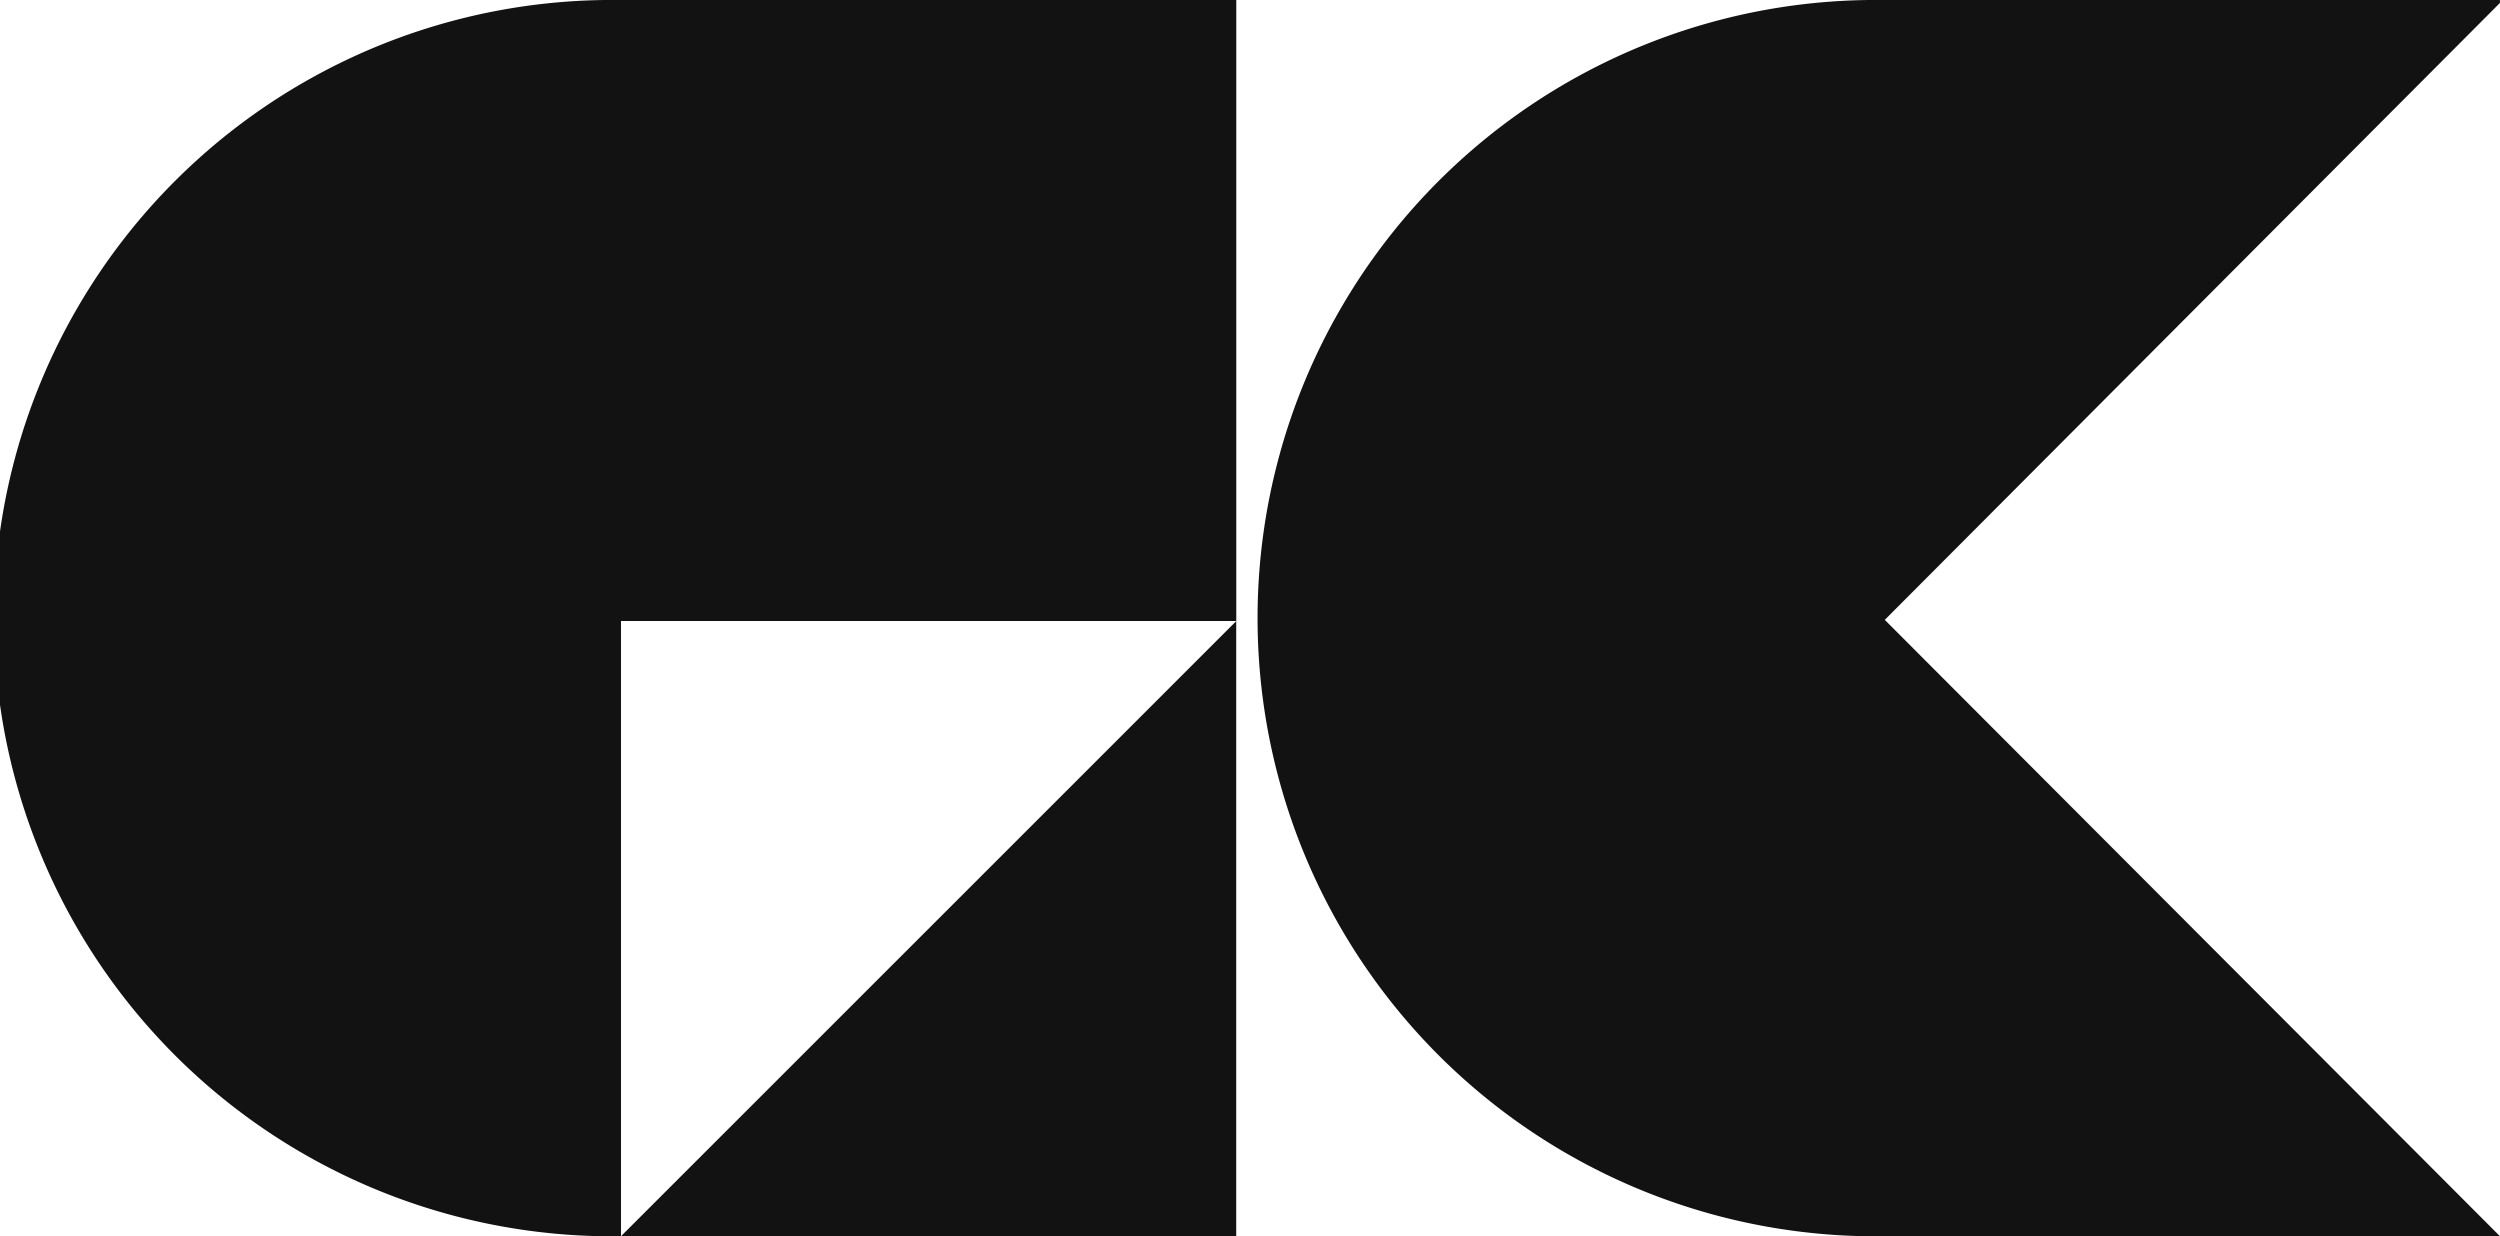
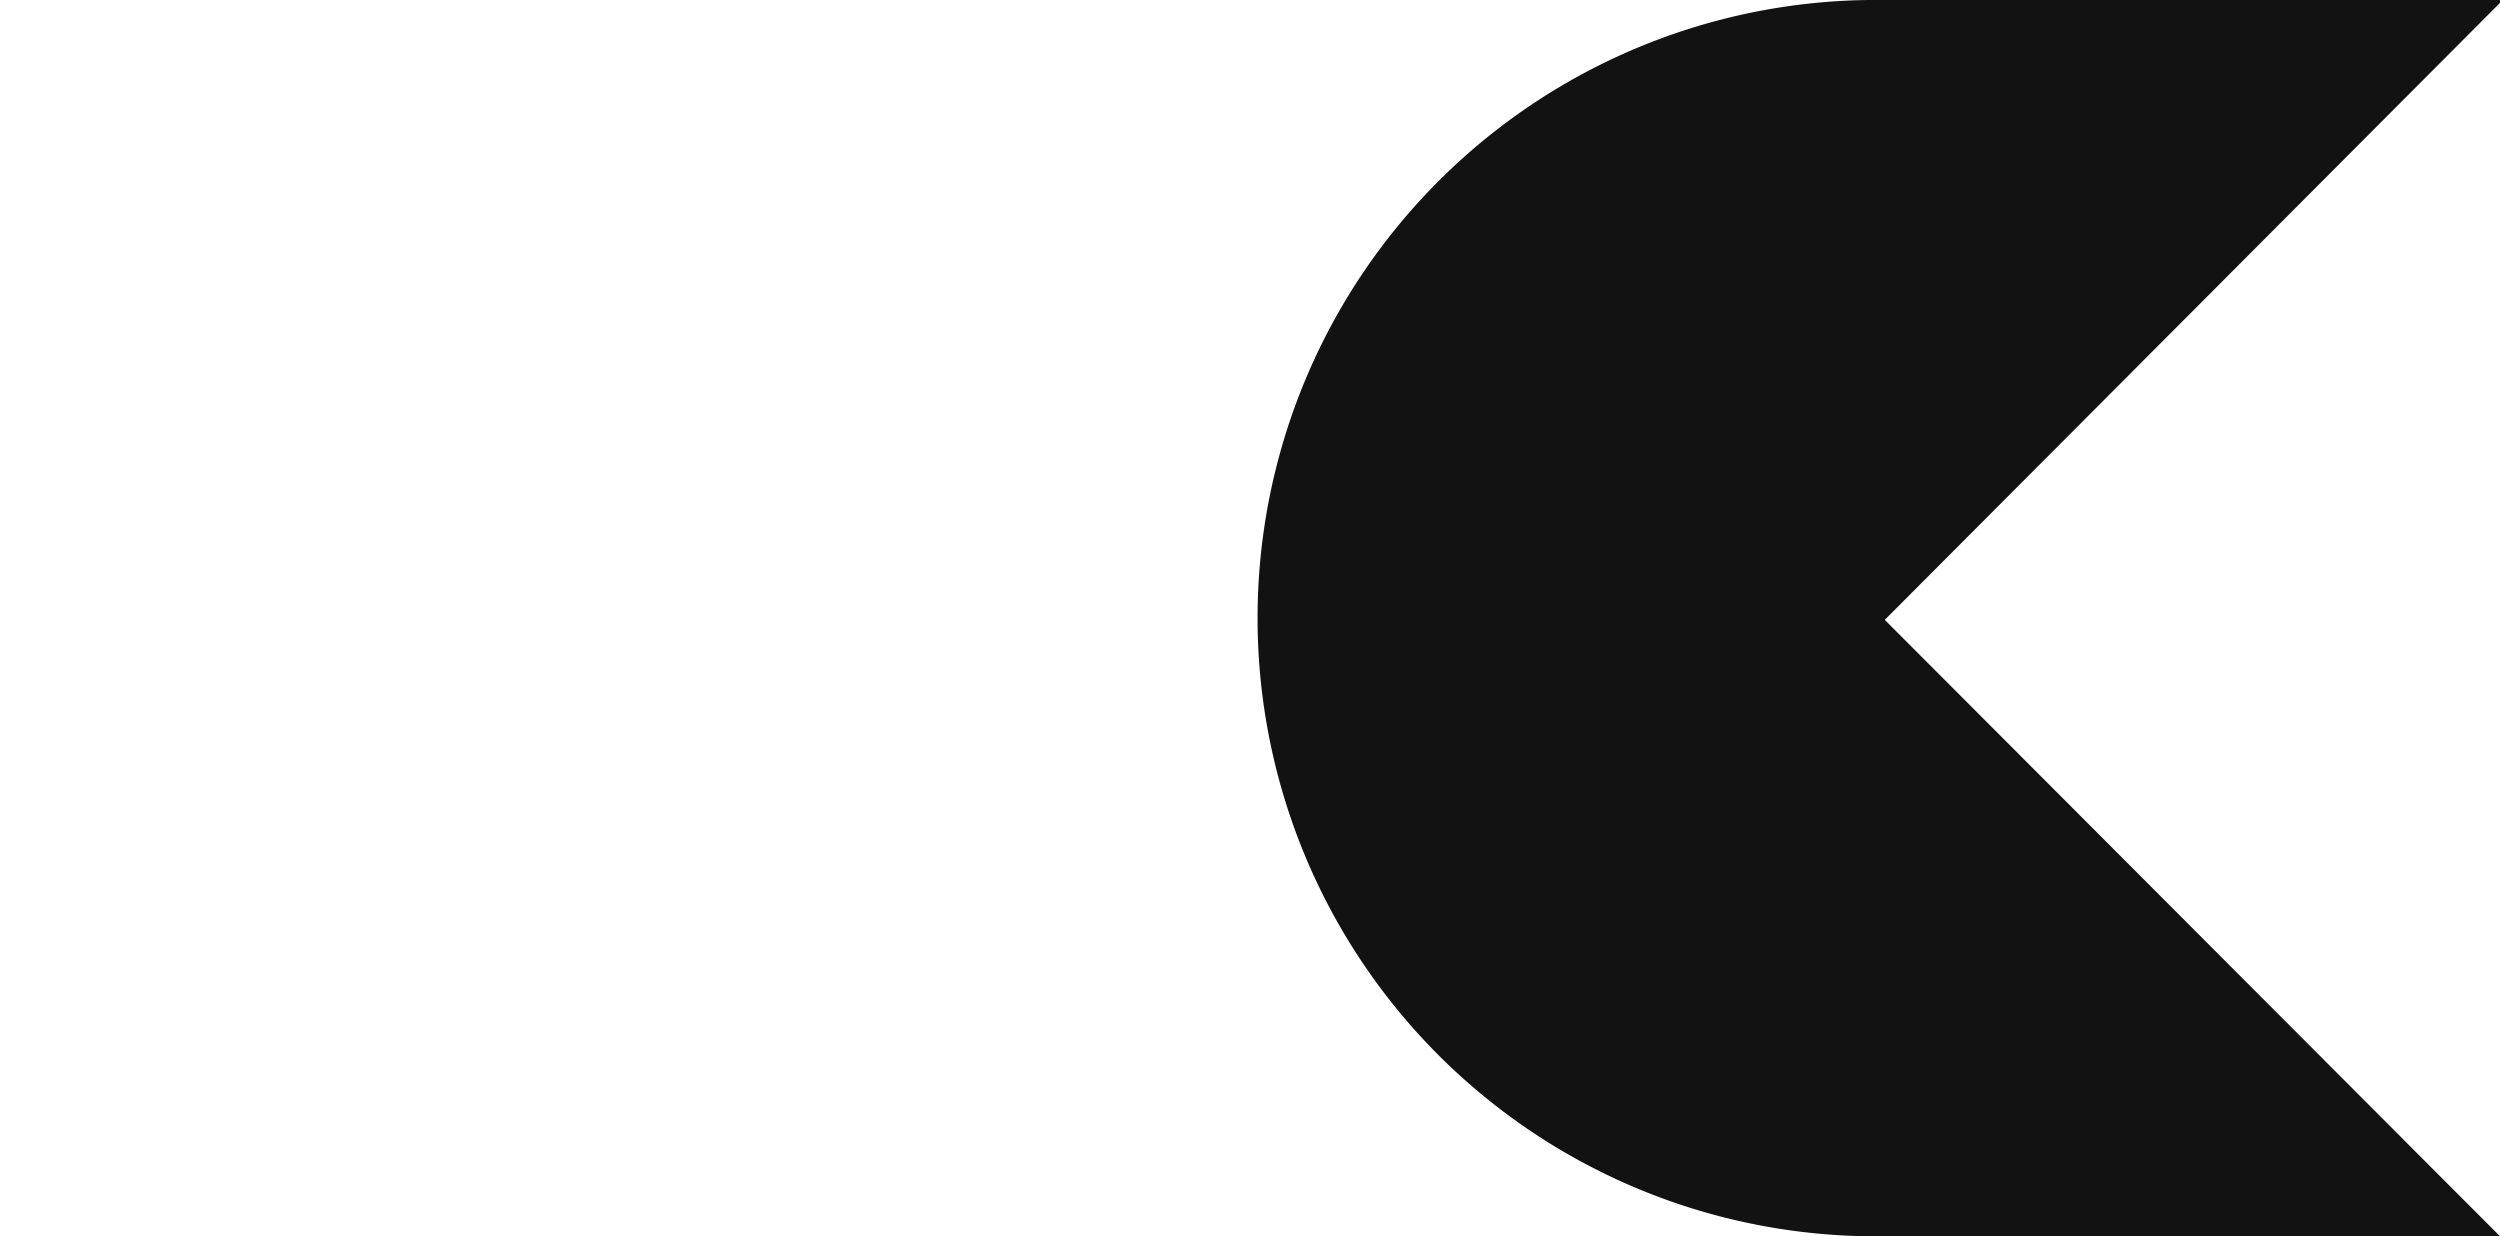
<svg xmlns="http://www.w3.org/2000/svg" width="41.542" height="20.543" viewBox="0 0 41.542 20.543">
  <g id="Group_26" data-name="Group 26" transform="translate(-1308 -17.729)">
-     <path id="Subtraction_84" data-name="Subtraction 84" d="M20.543,20.543H10.272A10.272,10.272,0,1,1,10.272,0H20.543V10.319H10.319V20.542h0L20.542,10.321l0,10.221Z" transform="translate(1308 17.729)" fill="#121212" />
    <path id="Subtraction_87" data-name="Subtraction 87" d="M20.544,20.543H10.272A10.272,10.272,0,1,1,10.272,0H20.543V.049L10.321,10.3,20.543,20.542Z" transform="translate(1328.998 17.729)" fill="#121212" />
  </g>
</svg>